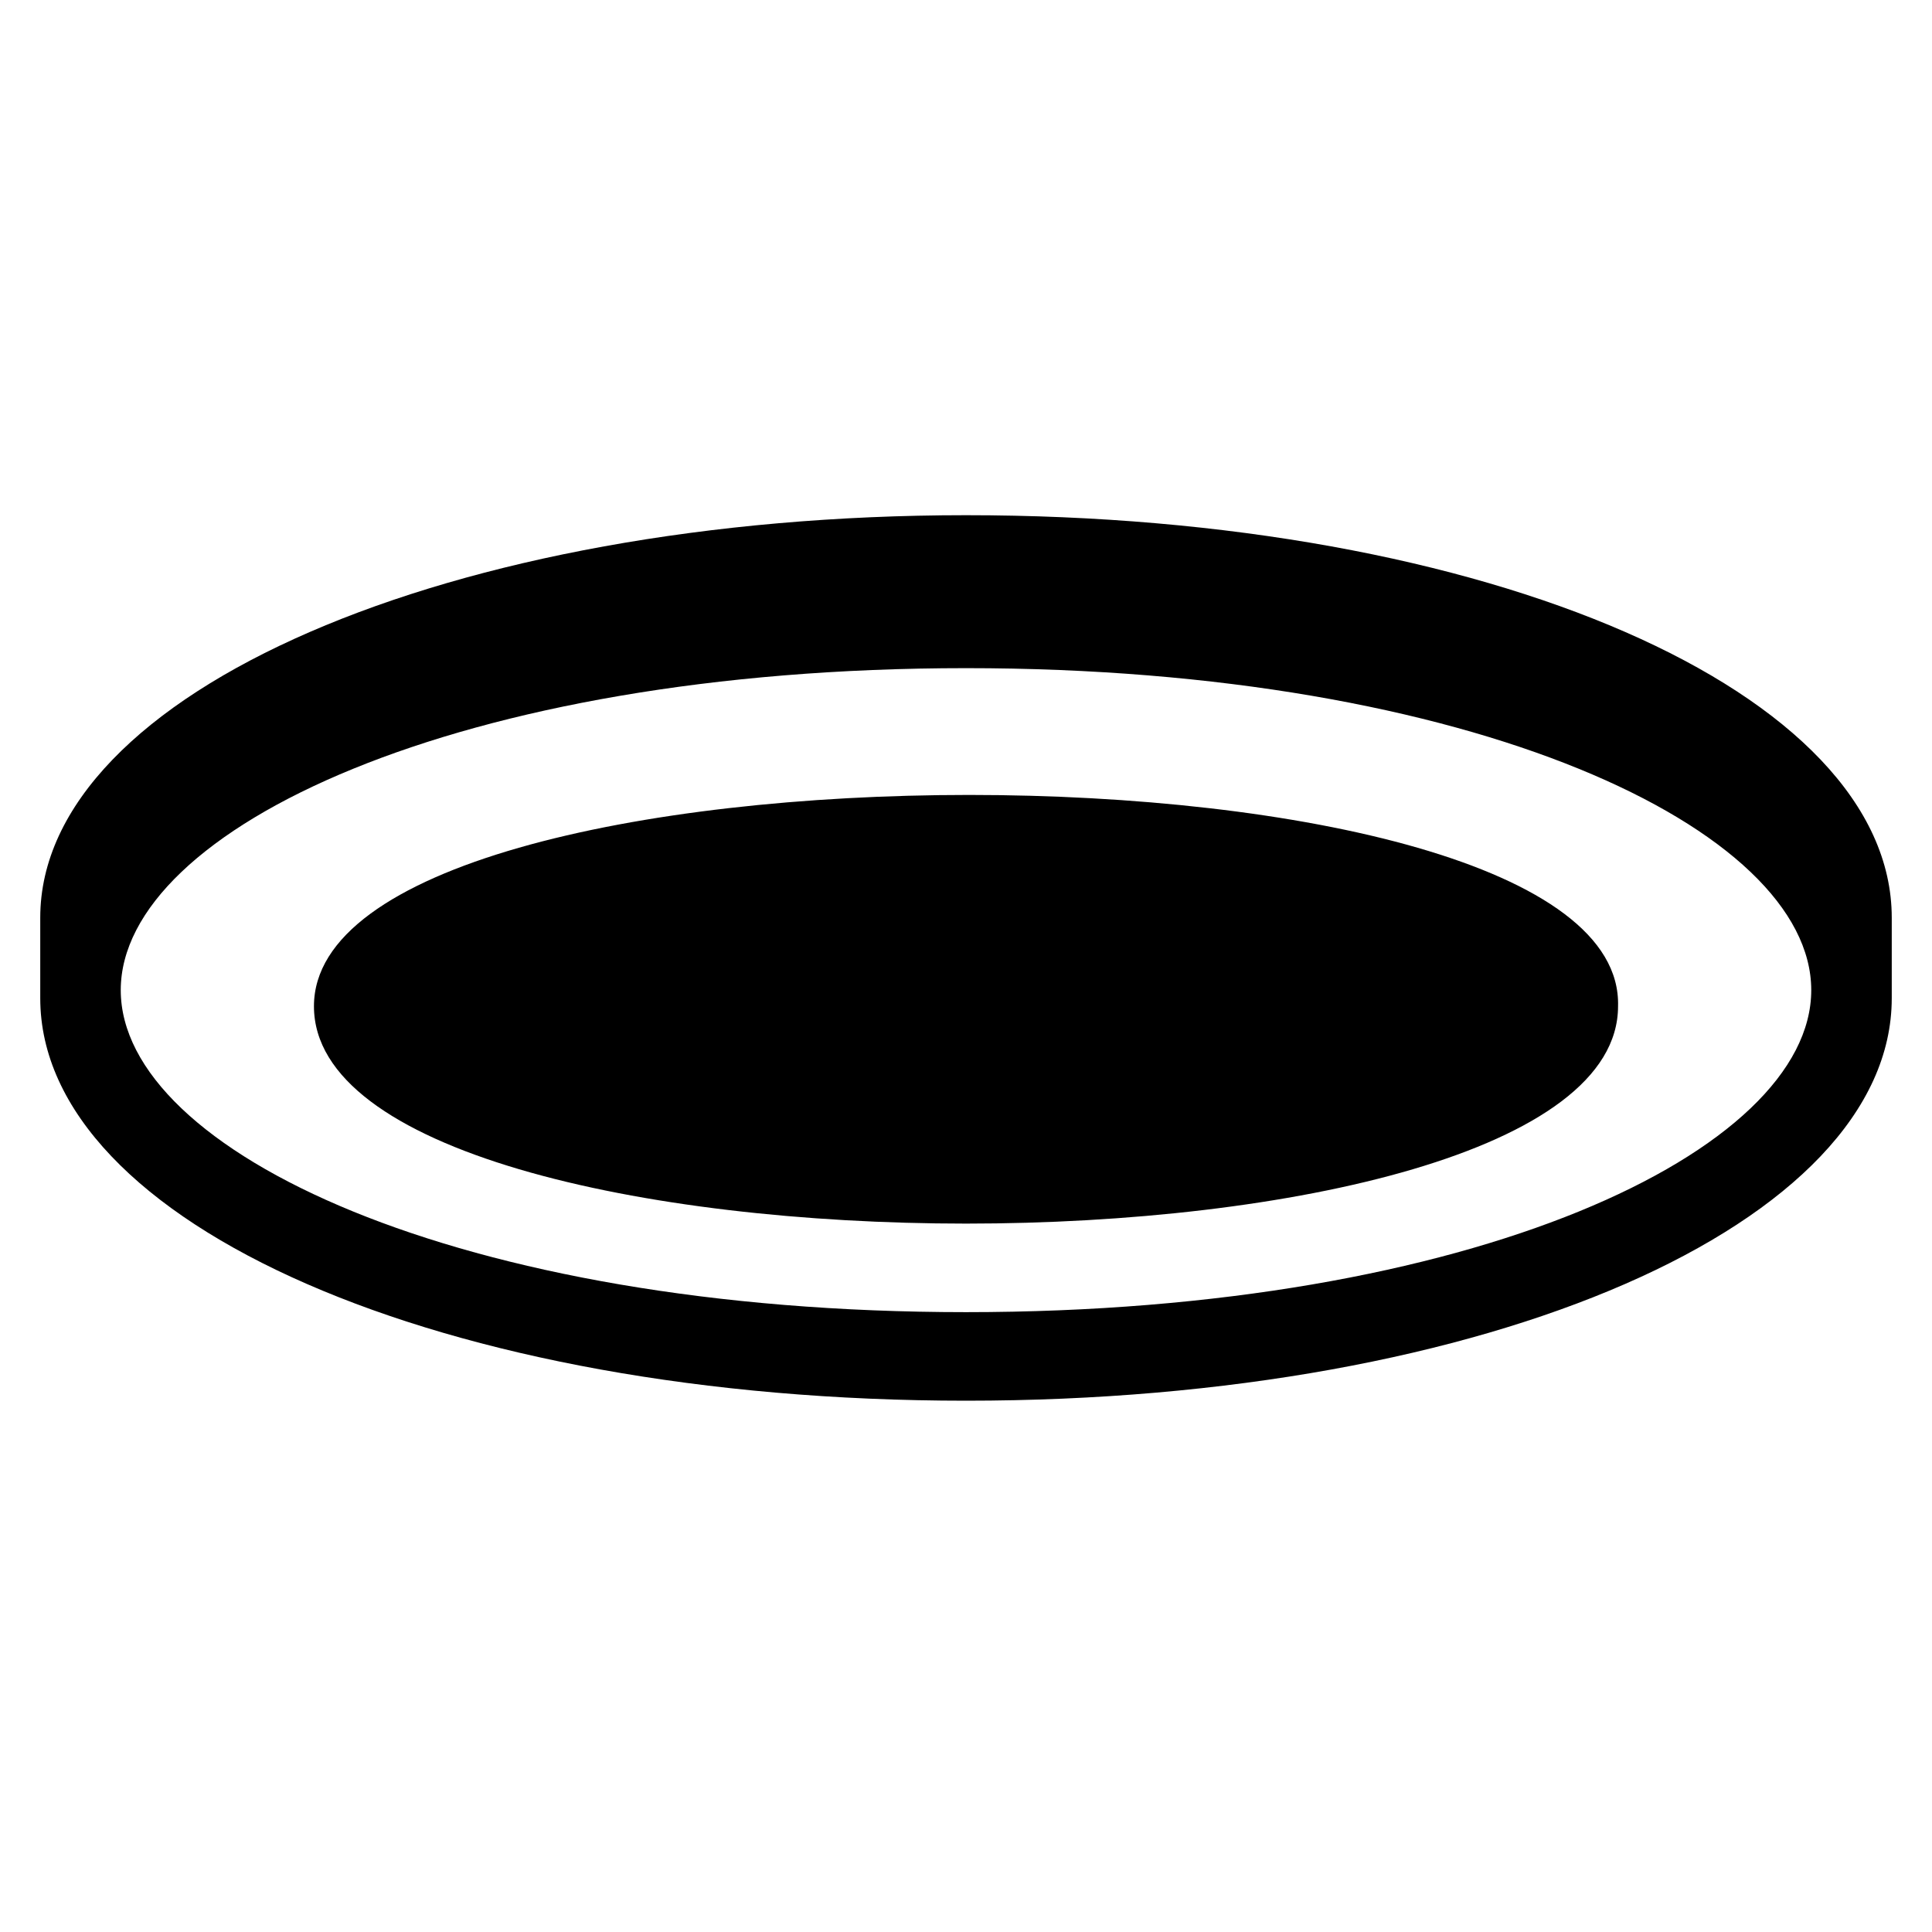
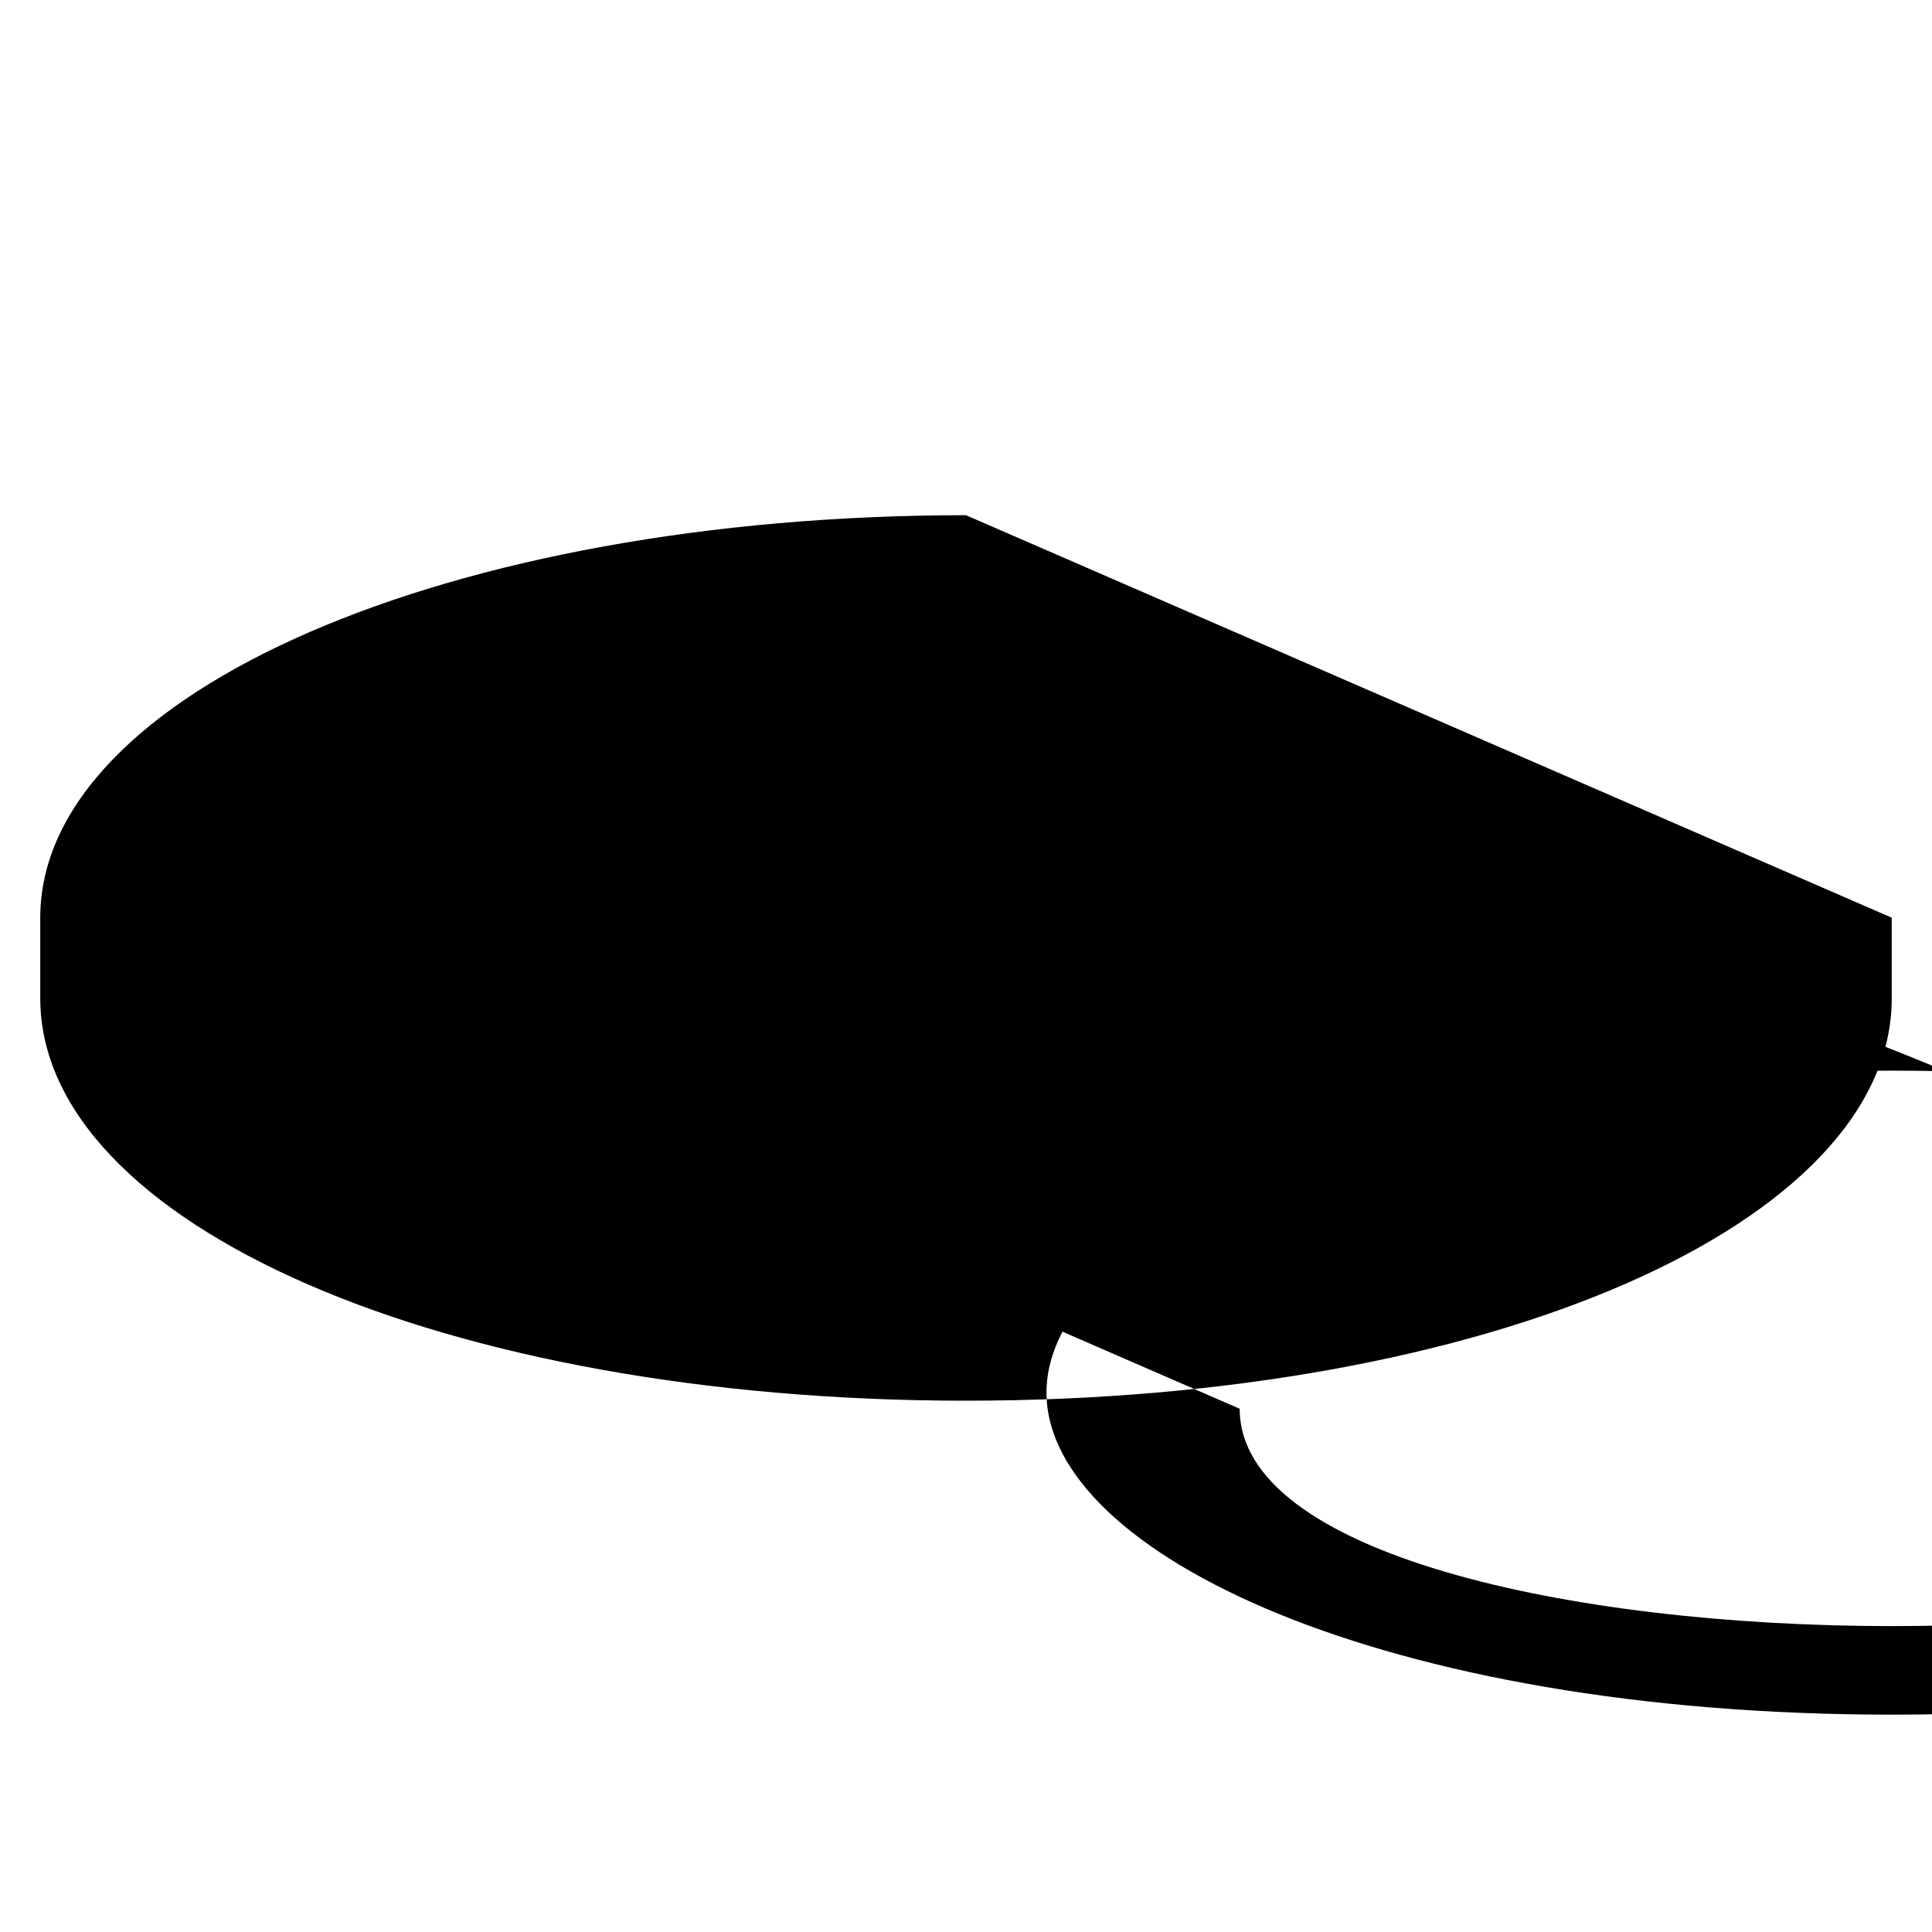
<svg xmlns="http://www.w3.org/2000/svg" width="800" height="800" viewBox="0 0 24 24">
-   <path fill="currentColor" d="M12 6.4C5.6 6.4.5 8.6.5 11.4v1c0 2.8 5 5 11.5 5s11.5-2.2 11.5-5v-1c0-2.8-5-5-11.5-5m0 9.9c-6.3 0-10.5-2-10.5-4s4.2-4 10.5-4s10.5 2 10.5 4s-4.2 4-10.5 4m-8.1-3.8c0 1.8 4.1 2.7 8.1 2.7s8.1-.9 8.1-2.7C20.2 9 3.9 9 3.9 12.5" />
+   <path fill="currentColor" d="M12 6.4C5.6 6.4.5 8.6.5 11.4v1c0 2.8 5 5 11.5 5s11.5-2.2 11.5-5v-1m0 9.9c-6.3 0-10.5-2-10.5-4s4.2-4 10.5-4s10.5 2 10.5 4s-4.2 4-10.5 4m-8.1-3.8c0 1.8 4.1 2.7 8.1 2.7s8.1-.9 8.1-2.7C20.2 9 3.9 9 3.9 12.5" />
</svg>